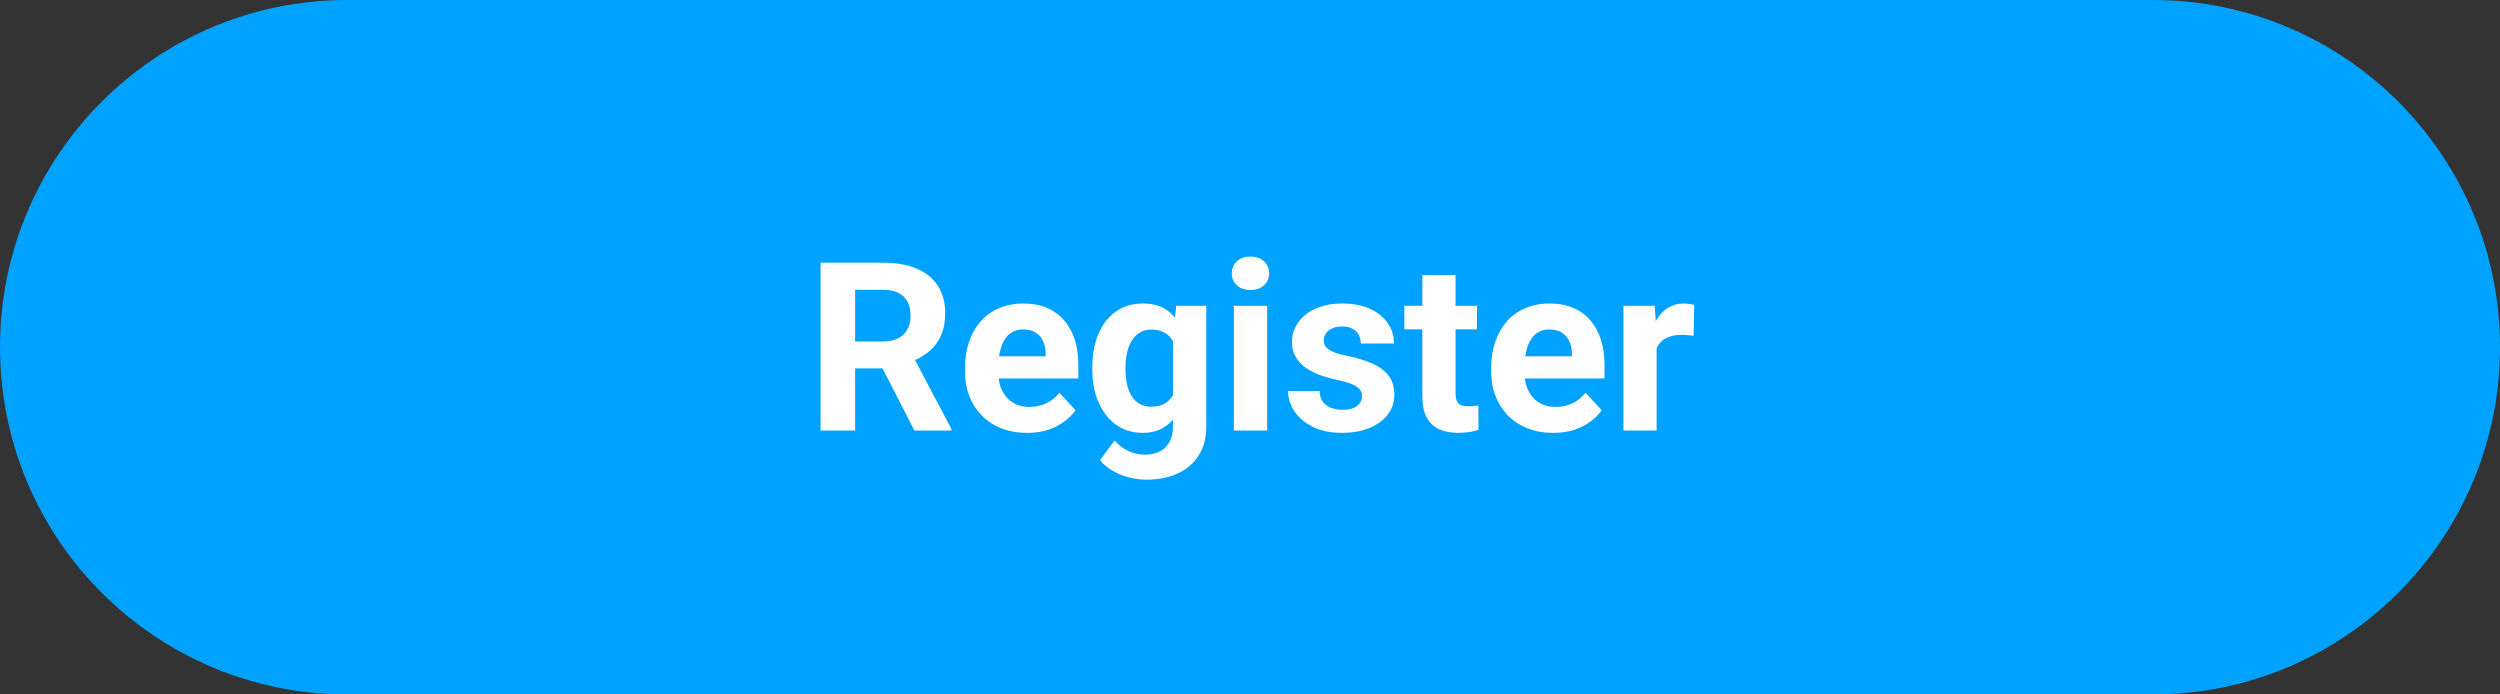
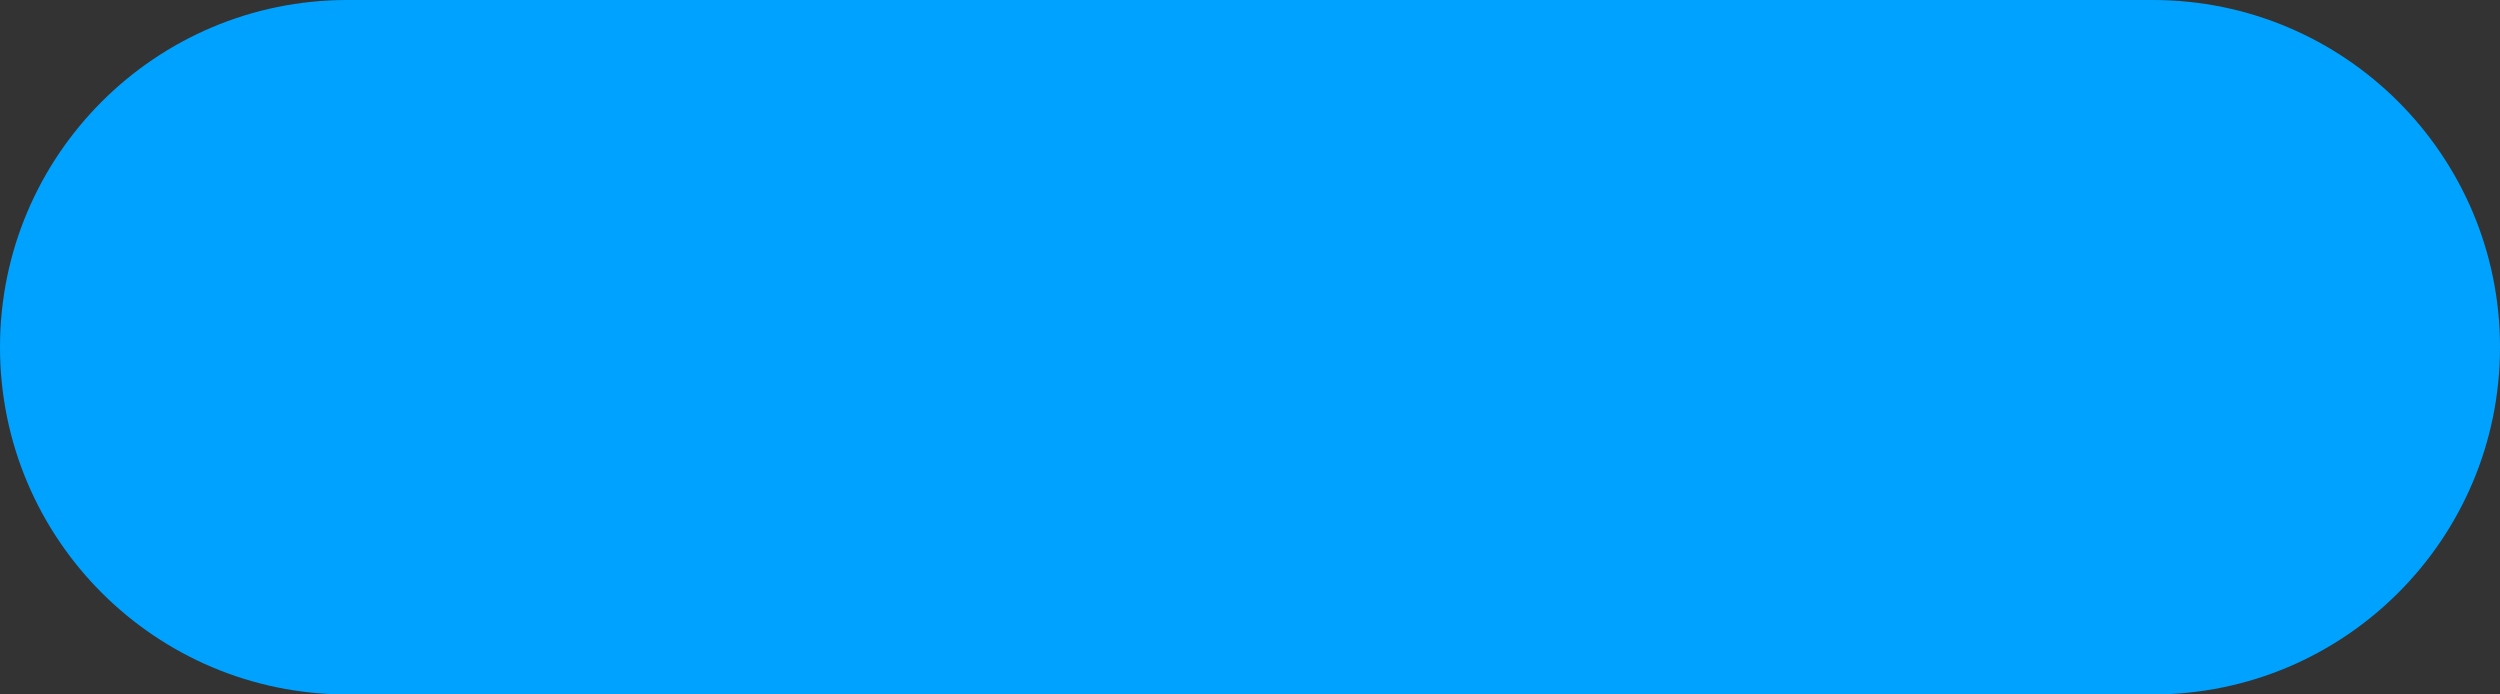
<svg xmlns="http://www.w3.org/2000/svg" width="180" height="50" viewBox="0 0 180 50" fill="none">
  <rect x="0" y="0" width="180" height="50" fill="#333333" stroke="none" />
  <path d="M155 0H25C11.193 0 0 11.193 0 25C0 38.807 11.193 50 25 50H155C168.807 50 180 38.807 180 25C180 11.193 168.807 0 155 0Z" fill="#00A2FF" />
-   <path d="M59.079 18.914H63.586C64.511 18.914 65.305 19.052 65.969 19.329C66.638 19.606 67.153 20.015 67.513 20.558C67.872 21.1 68.052 21.767 68.052 22.558C68.052 23.206 67.942 23.762 67.72 24.227C67.504 24.686 67.197 25.07 66.799 25.38C66.406 25.685 65.944 25.928 65.413 26.111L64.624 26.526H60.706L60.69 24.584H63.603C64.04 24.584 64.403 24.506 64.69 24.351C64.978 24.196 65.194 23.98 65.338 23.704C65.487 23.427 65.562 23.106 65.562 22.741C65.562 22.353 65.49 22.019 65.346 21.736C65.202 21.454 64.984 21.238 64.69 21.089C64.397 20.939 64.029 20.865 63.586 20.865H61.569V31H59.079V18.914ZM65.836 31L63.08 25.613L65.711 25.596L68.501 30.884V31H65.836ZM73.954 31.166C73.257 31.166 72.632 31.055 72.078 30.834C71.525 30.607 71.054 30.294 70.667 29.896C70.285 29.498 69.992 29.035 69.787 28.51C69.582 27.979 69.48 27.414 69.48 26.816V26.484C69.48 25.804 69.577 25.181 69.77 24.617C69.964 24.052 70.241 23.562 70.601 23.148C70.966 22.732 71.409 22.414 71.929 22.193C72.449 21.966 73.035 21.852 73.689 21.852C74.325 21.852 74.889 21.958 75.382 22.168C75.874 22.378 76.287 22.677 76.619 23.064C76.956 23.452 77.211 23.917 77.382 24.459C77.554 24.996 77.64 25.593 77.64 26.252V27.248H70.501V25.654H75.29V25.472C75.29 25.14 75.23 24.844 75.108 24.584C74.992 24.318 74.815 24.108 74.577 23.953C74.339 23.798 74.034 23.72 73.664 23.72C73.348 23.72 73.077 23.789 72.85 23.928C72.623 24.066 72.438 24.26 72.294 24.509C72.156 24.758 72.05 25.051 71.978 25.389C71.912 25.721 71.879 26.086 71.879 26.484V26.816C71.879 27.176 71.929 27.508 72.028 27.812C72.133 28.117 72.28 28.38 72.468 28.601C72.662 28.822 72.894 28.994 73.165 29.116C73.442 29.238 73.755 29.298 74.103 29.298C74.535 29.298 74.936 29.215 75.307 29.049C75.683 28.878 76.007 28.62 76.278 28.277L77.44 29.539C77.252 29.81 76.995 30.07 76.668 30.319C76.347 30.568 75.96 30.773 75.506 30.934C75.053 31.088 74.535 31.166 73.954 31.166ZM84.687 22.019H86.853V30.701C86.853 31.52 86.671 32.215 86.306 32.785C85.946 33.36 85.442 33.795 84.795 34.088C84.147 34.387 83.395 34.536 82.537 34.536C82.161 34.536 81.762 34.486 81.342 34.387C80.927 34.287 80.528 34.132 80.147 33.922C79.77 33.712 79.455 33.446 79.2 33.125L80.254 31.714C80.531 32.035 80.852 32.284 81.217 32.461C81.582 32.644 81.987 32.735 82.429 32.735C82.861 32.735 83.226 32.655 83.525 32.494C83.824 32.339 84.053 32.109 84.214 31.805C84.374 31.506 84.455 31.144 84.455 30.718V24.094L84.687 22.019ZM78.644 26.617V26.443C78.644 25.757 78.727 25.134 78.893 24.575C79.065 24.011 79.305 23.526 79.615 23.123C79.931 22.719 80.312 22.406 80.761 22.185C81.209 21.963 81.715 21.852 82.28 21.852C82.877 21.852 83.378 21.963 83.782 22.185C84.186 22.406 84.518 22.721 84.778 23.131C85.038 23.535 85.24 24.014 85.384 24.567C85.534 25.115 85.65 25.715 85.733 26.368V26.75C85.65 27.375 85.525 27.956 85.359 28.493C85.193 29.03 84.975 29.5 84.704 29.904C84.433 30.303 84.095 30.613 83.691 30.834C83.293 31.055 82.817 31.166 82.263 31.166C81.71 31.166 81.209 31.053 80.761 30.826C80.318 30.599 79.939 30.281 79.624 29.871C79.308 29.462 79.065 28.98 78.893 28.427C78.727 27.873 78.644 27.27 78.644 26.617ZM81.035 26.443V26.617C81.035 26.988 81.071 27.334 81.143 27.655C81.215 27.976 81.325 28.261 81.475 28.51C81.63 28.753 81.82 28.944 82.047 29.082C82.28 29.215 82.554 29.282 82.869 29.282C83.306 29.282 83.663 29.19 83.94 29.008C84.217 28.82 84.424 28.562 84.562 28.236C84.701 27.909 84.781 27.533 84.803 27.107V26.02C84.792 25.671 84.745 25.358 84.662 25.081C84.579 24.799 84.463 24.559 84.314 24.359C84.164 24.16 83.97 24.005 83.732 23.895C83.495 23.784 83.212 23.729 82.886 23.729C82.57 23.729 82.296 23.8 82.064 23.944C81.837 24.083 81.646 24.274 81.491 24.517C81.342 24.761 81.228 25.048 81.151 25.38C81.073 25.707 81.035 26.061 81.035 26.443ZM91.236 22.019V31H88.837V22.019H91.236ZM88.688 19.678C88.688 19.329 88.81 19.041 89.053 18.814C89.297 18.588 89.623 18.474 90.033 18.474C90.437 18.474 90.76 18.588 91.004 18.814C91.253 19.041 91.377 19.329 91.377 19.678C91.377 20.026 91.253 20.314 91.004 20.541C90.76 20.768 90.437 20.881 90.033 20.881C89.623 20.881 89.297 20.768 89.053 20.541C88.81 20.314 88.688 20.026 88.688 19.678ZM98.068 28.518C98.068 28.346 98.018 28.192 97.918 28.053C97.819 27.915 97.633 27.788 97.362 27.671C97.097 27.55 96.712 27.439 96.209 27.339C95.755 27.24 95.331 27.115 94.939 26.966C94.551 26.811 94.213 26.625 93.926 26.41C93.644 26.194 93.422 25.939 93.262 25.646C93.101 25.347 93.021 25.007 93.021 24.625C93.021 24.249 93.101 23.895 93.262 23.562C93.428 23.23 93.663 22.937 93.967 22.683C94.277 22.422 94.653 22.221 95.096 22.077C95.544 21.927 96.048 21.852 96.607 21.852C97.387 21.852 98.057 21.977 98.616 22.226C99.18 22.475 99.612 22.818 99.911 23.255C100.215 23.687 100.367 24.18 100.367 24.733H97.977C97.977 24.5 97.927 24.293 97.827 24.11C97.733 23.922 97.584 23.776 97.379 23.67C97.18 23.56 96.92 23.504 96.599 23.504C96.333 23.504 96.103 23.551 95.91 23.645C95.716 23.734 95.567 23.856 95.461 24.011C95.362 24.16 95.312 24.326 95.312 24.509C95.312 24.647 95.34 24.772 95.395 24.882C95.456 24.988 95.553 25.084 95.686 25.173C95.818 25.261 95.99 25.344 96.2 25.422C96.416 25.494 96.682 25.56 96.997 25.621C97.644 25.754 98.223 25.928 98.732 26.144C99.241 26.354 99.645 26.642 99.944 27.007C100.243 27.367 100.392 27.84 100.392 28.427C100.392 28.825 100.304 29.19 100.126 29.523C99.949 29.855 99.695 30.145 99.363 30.394C99.031 30.637 98.632 30.828 98.168 30.967C97.708 31.1 97.191 31.166 96.615 31.166C95.78 31.166 95.071 31.017 94.49 30.718C93.915 30.419 93.478 30.04 93.179 29.581C92.885 29.116 92.739 28.64 92.739 28.153H95.005C95.016 28.479 95.099 28.742 95.254 28.941C95.414 29.141 95.616 29.285 95.86 29.373C96.109 29.462 96.377 29.506 96.665 29.506C96.975 29.506 97.232 29.464 97.437 29.381C97.642 29.293 97.797 29.177 97.902 29.033C98.013 28.883 98.068 28.712 98.068 28.518ZM106.344 22.019V23.712H101.114V22.019H106.344ZM102.409 19.802H104.8V28.294C104.8 28.554 104.833 28.753 104.899 28.892C104.971 29.03 105.076 29.127 105.215 29.182C105.353 29.232 105.528 29.257 105.738 29.257C105.887 29.257 106.02 29.251 106.136 29.24C106.258 29.224 106.36 29.207 106.443 29.19L106.452 30.95C106.247 31.017 106.026 31.069 105.788 31.108C105.55 31.147 105.287 31.166 104.999 31.166C104.473 31.166 104.014 31.08 103.621 30.909C103.234 30.732 102.935 30.449 102.725 30.062C102.514 29.675 102.409 29.166 102.409 28.535V19.802ZM111.839 31.166C111.142 31.166 110.516 31.055 109.963 30.834C109.41 30.607 108.939 30.294 108.552 29.896C108.17 29.498 107.877 29.035 107.672 28.51C107.467 27.979 107.365 27.414 107.365 26.816V26.484C107.365 25.804 107.462 25.181 107.655 24.617C107.849 24.052 108.126 23.562 108.485 23.148C108.851 22.732 109.293 22.414 109.813 22.193C110.334 21.966 110.92 21.852 111.573 21.852C112.21 21.852 112.774 21.958 113.267 22.168C113.759 22.378 114.171 22.677 114.503 23.064C114.841 23.452 115.096 23.917 115.267 24.459C115.439 24.996 115.524 25.593 115.524 26.252V27.248H108.386V25.654H113.175V25.472C113.175 25.14 113.114 24.844 112.993 24.584C112.876 24.318 112.699 24.108 112.461 23.953C112.223 23.798 111.919 23.72 111.548 23.72C111.233 23.72 110.962 23.789 110.735 23.928C110.508 24.066 110.323 24.26 110.179 24.509C110.04 24.758 109.935 25.051 109.863 25.389C109.797 25.721 109.764 26.086 109.764 26.484V26.816C109.764 27.176 109.813 27.508 109.913 27.812C110.018 28.117 110.165 28.38 110.353 28.601C110.547 28.822 110.779 28.994 111.05 29.116C111.327 29.238 111.64 29.298 111.988 29.298C112.42 29.298 112.821 29.215 113.192 29.049C113.568 28.878 113.892 28.62 114.163 28.277L115.325 29.539C115.137 29.81 114.88 30.07 114.553 30.319C114.232 30.568 113.845 30.773 113.391 30.934C112.937 31.088 112.42 31.166 111.839 31.166ZM119.276 23.977V31H116.886V22.019H119.135L119.276 23.977ZM121.982 21.96L121.941 24.177C121.825 24.16 121.684 24.146 121.518 24.135C121.357 24.119 121.21 24.11 121.078 24.11C120.74 24.11 120.447 24.155 120.198 24.243C119.954 24.326 119.75 24.451 119.583 24.617C119.423 24.783 119.301 24.985 119.218 25.223C119.141 25.461 119.097 25.732 119.085 26.036L118.604 25.887C118.604 25.306 118.662 24.772 118.778 24.285C118.895 23.792 119.063 23.363 119.285 22.998C119.512 22.633 119.788 22.351 120.115 22.151C120.441 21.952 120.815 21.852 121.235 21.852C121.368 21.852 121.504 21.864 121.642 21.886C121.78 21.902 121.894 21.927 121.982 21.96Z" fill="white" />
</svg>